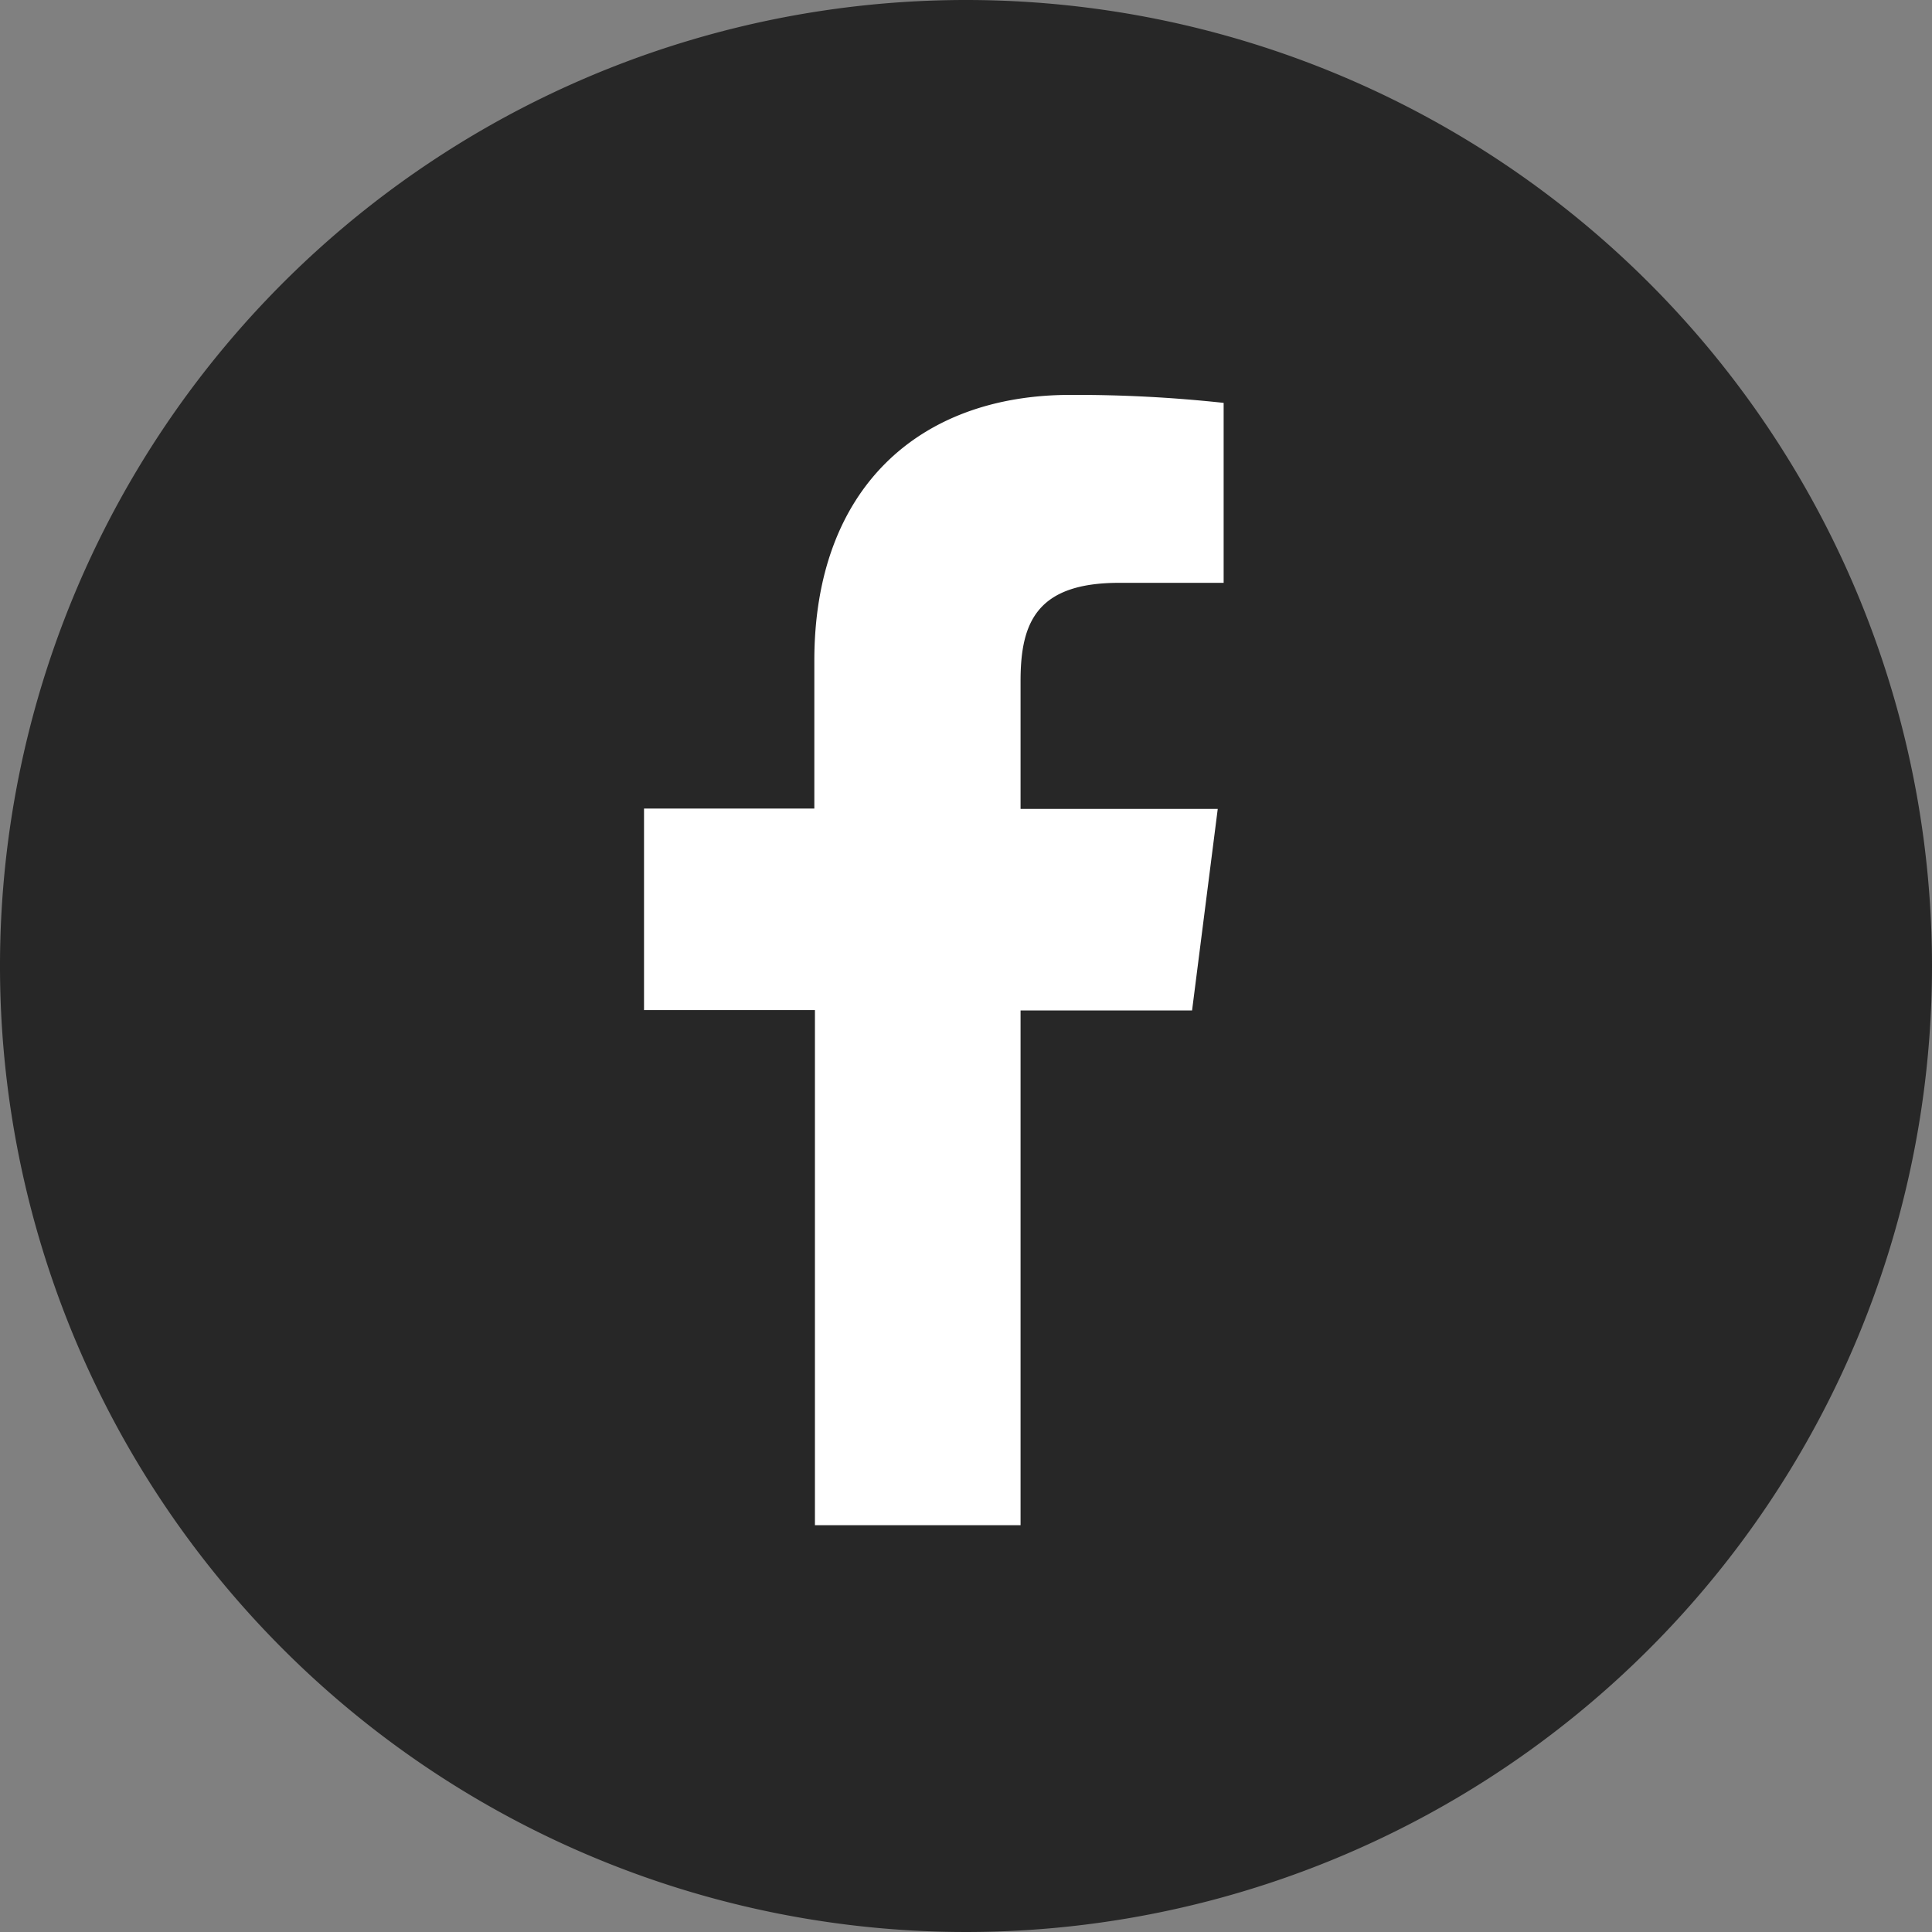
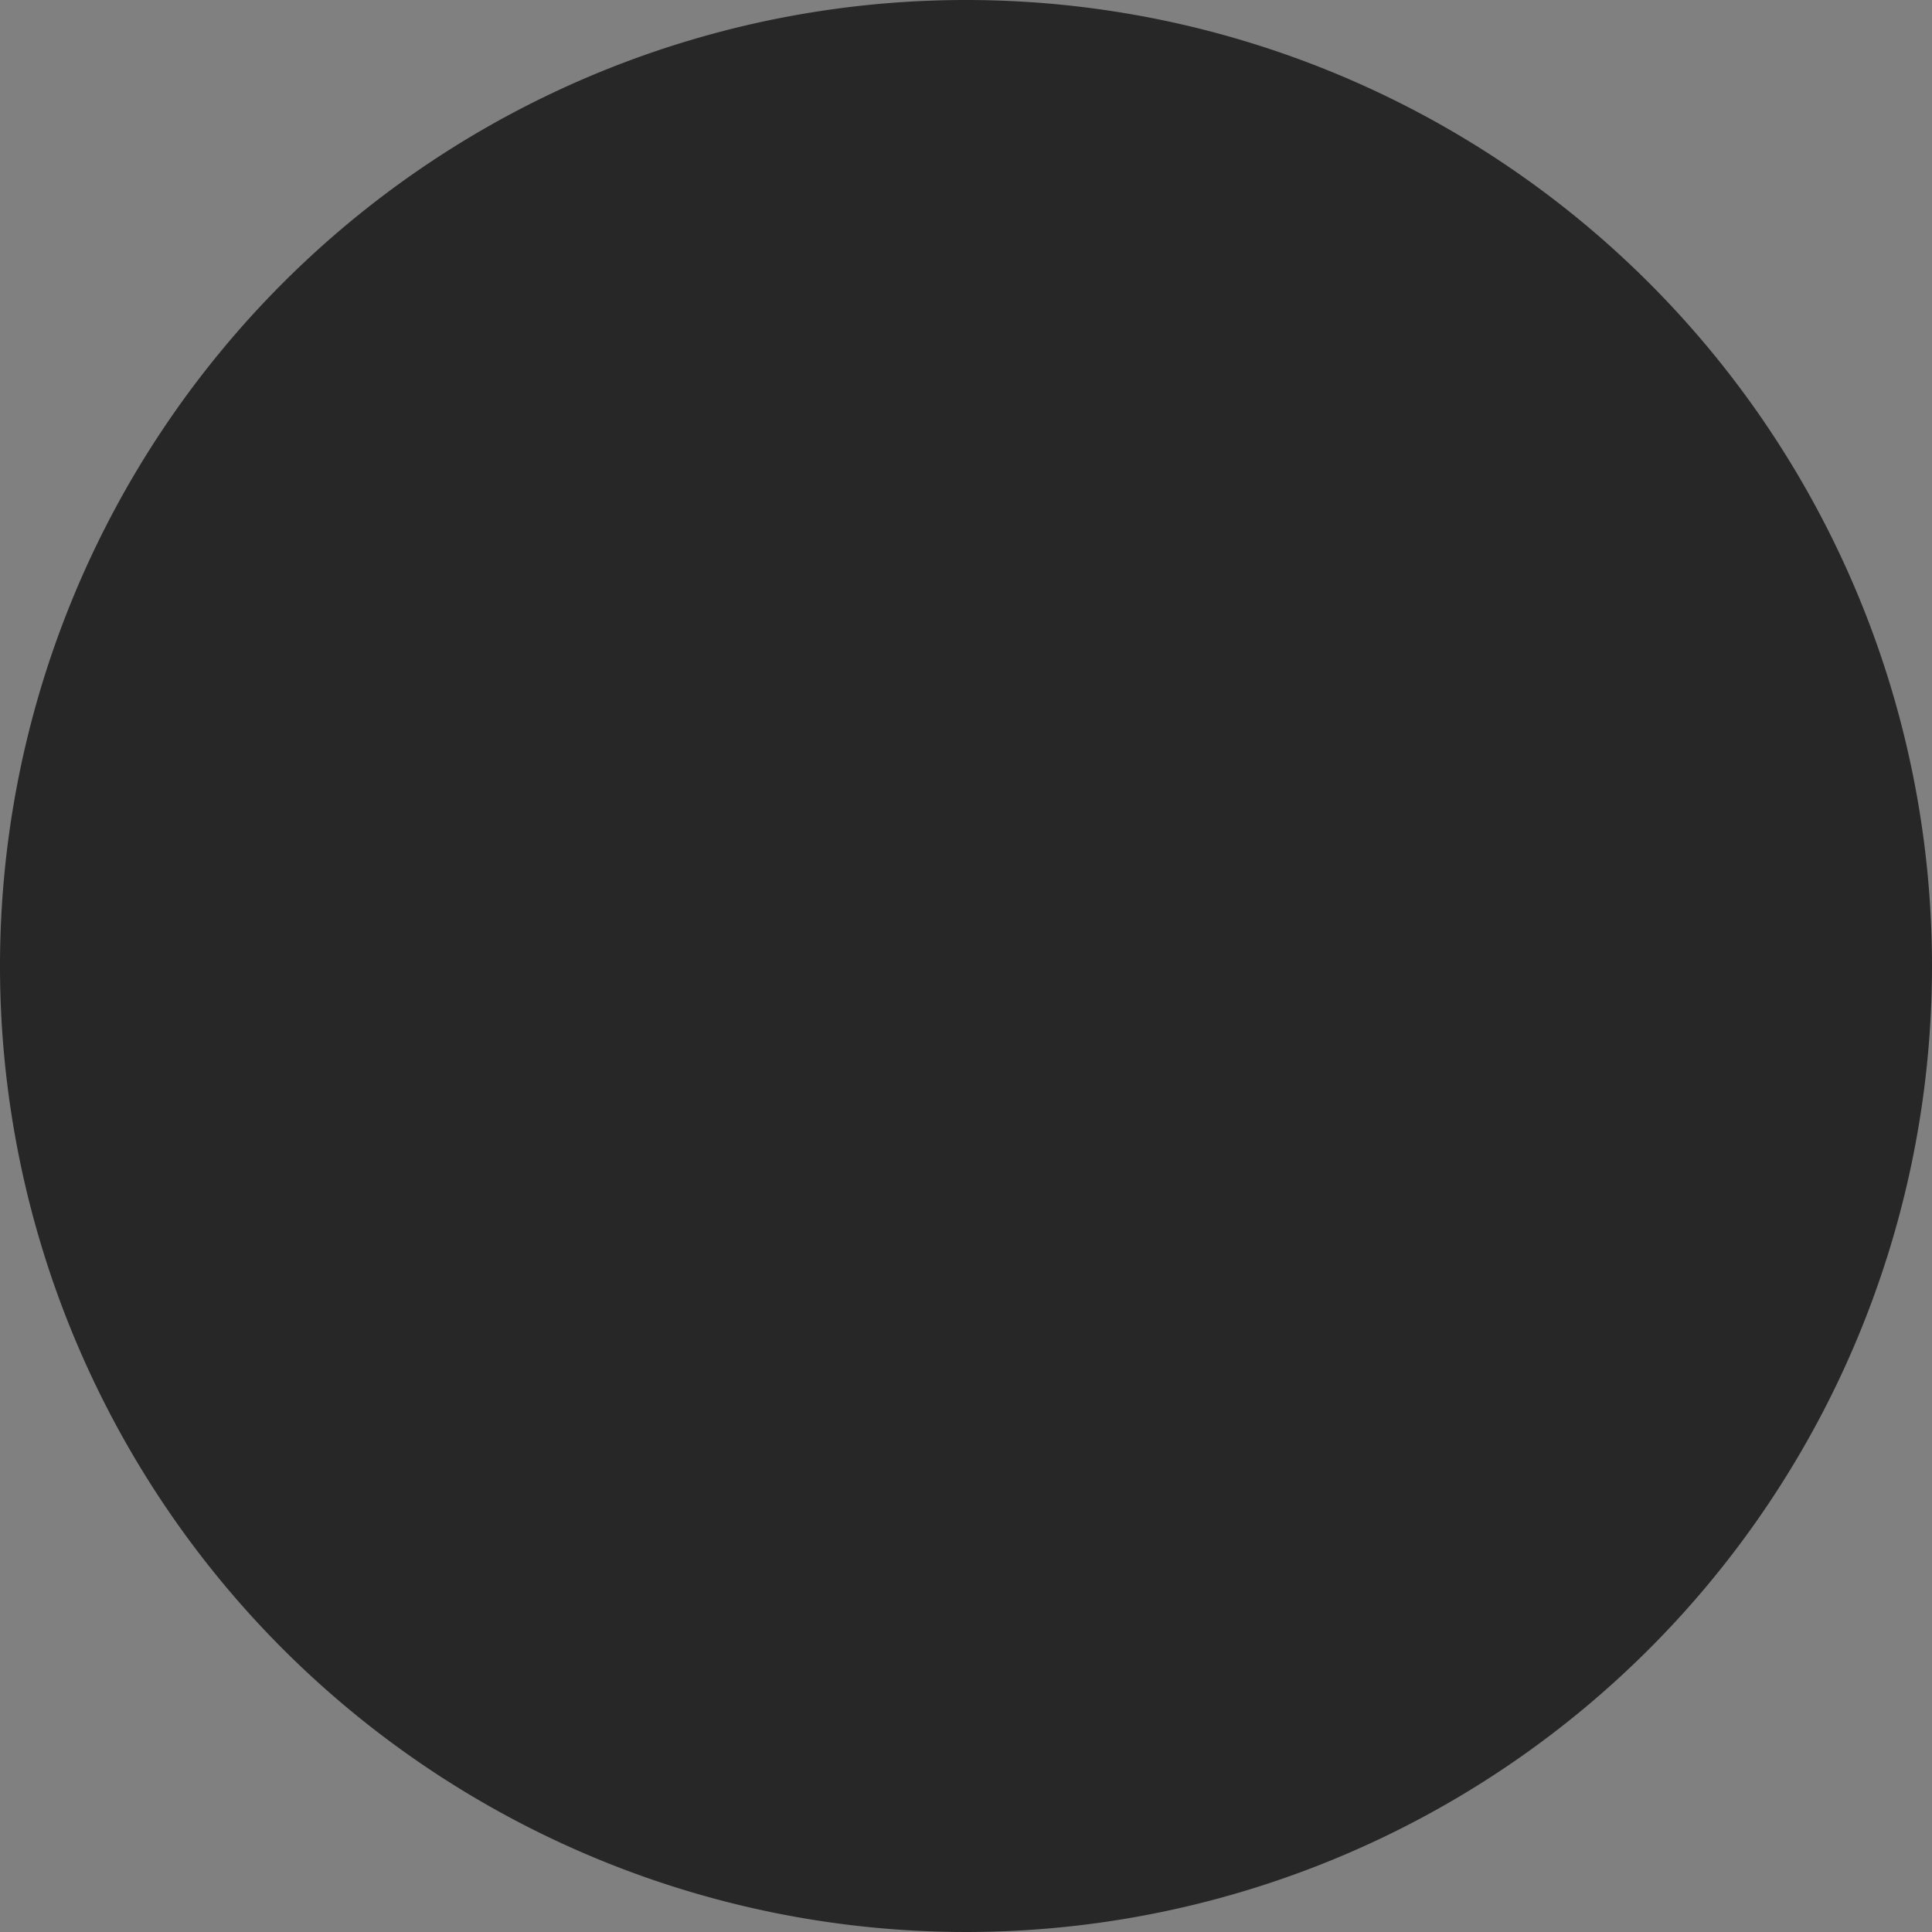
<svg xmlns="http://www.w3.org/2000/svg" width="32.432" height="32.432" viewBox="0 0 32.432 32.432">
  <rect x="0" y="0" width="32.432" height="32.432" fill="#808080" stroke="none" />
  <path data-name="Ellipse 23" d="M32.432 16.216A16.216 16.216 0 1116.216 0a16.216 16.216 0 0116.216 16.216z" fill="#272727" />
-   <path d="M17.132 25.603v-8.641h2.879l.431-3.383h-3.31v-2.15c0-.976.269-1.645 1.654-1.645h1.755V6.763a23.012 23.012 0 00-2.571-.134c-2.547 0-4.3 1.573-4.3 4.461v2.483h-2.859v3.383h2.869v8.647z" fill="#fff" />
</svg>